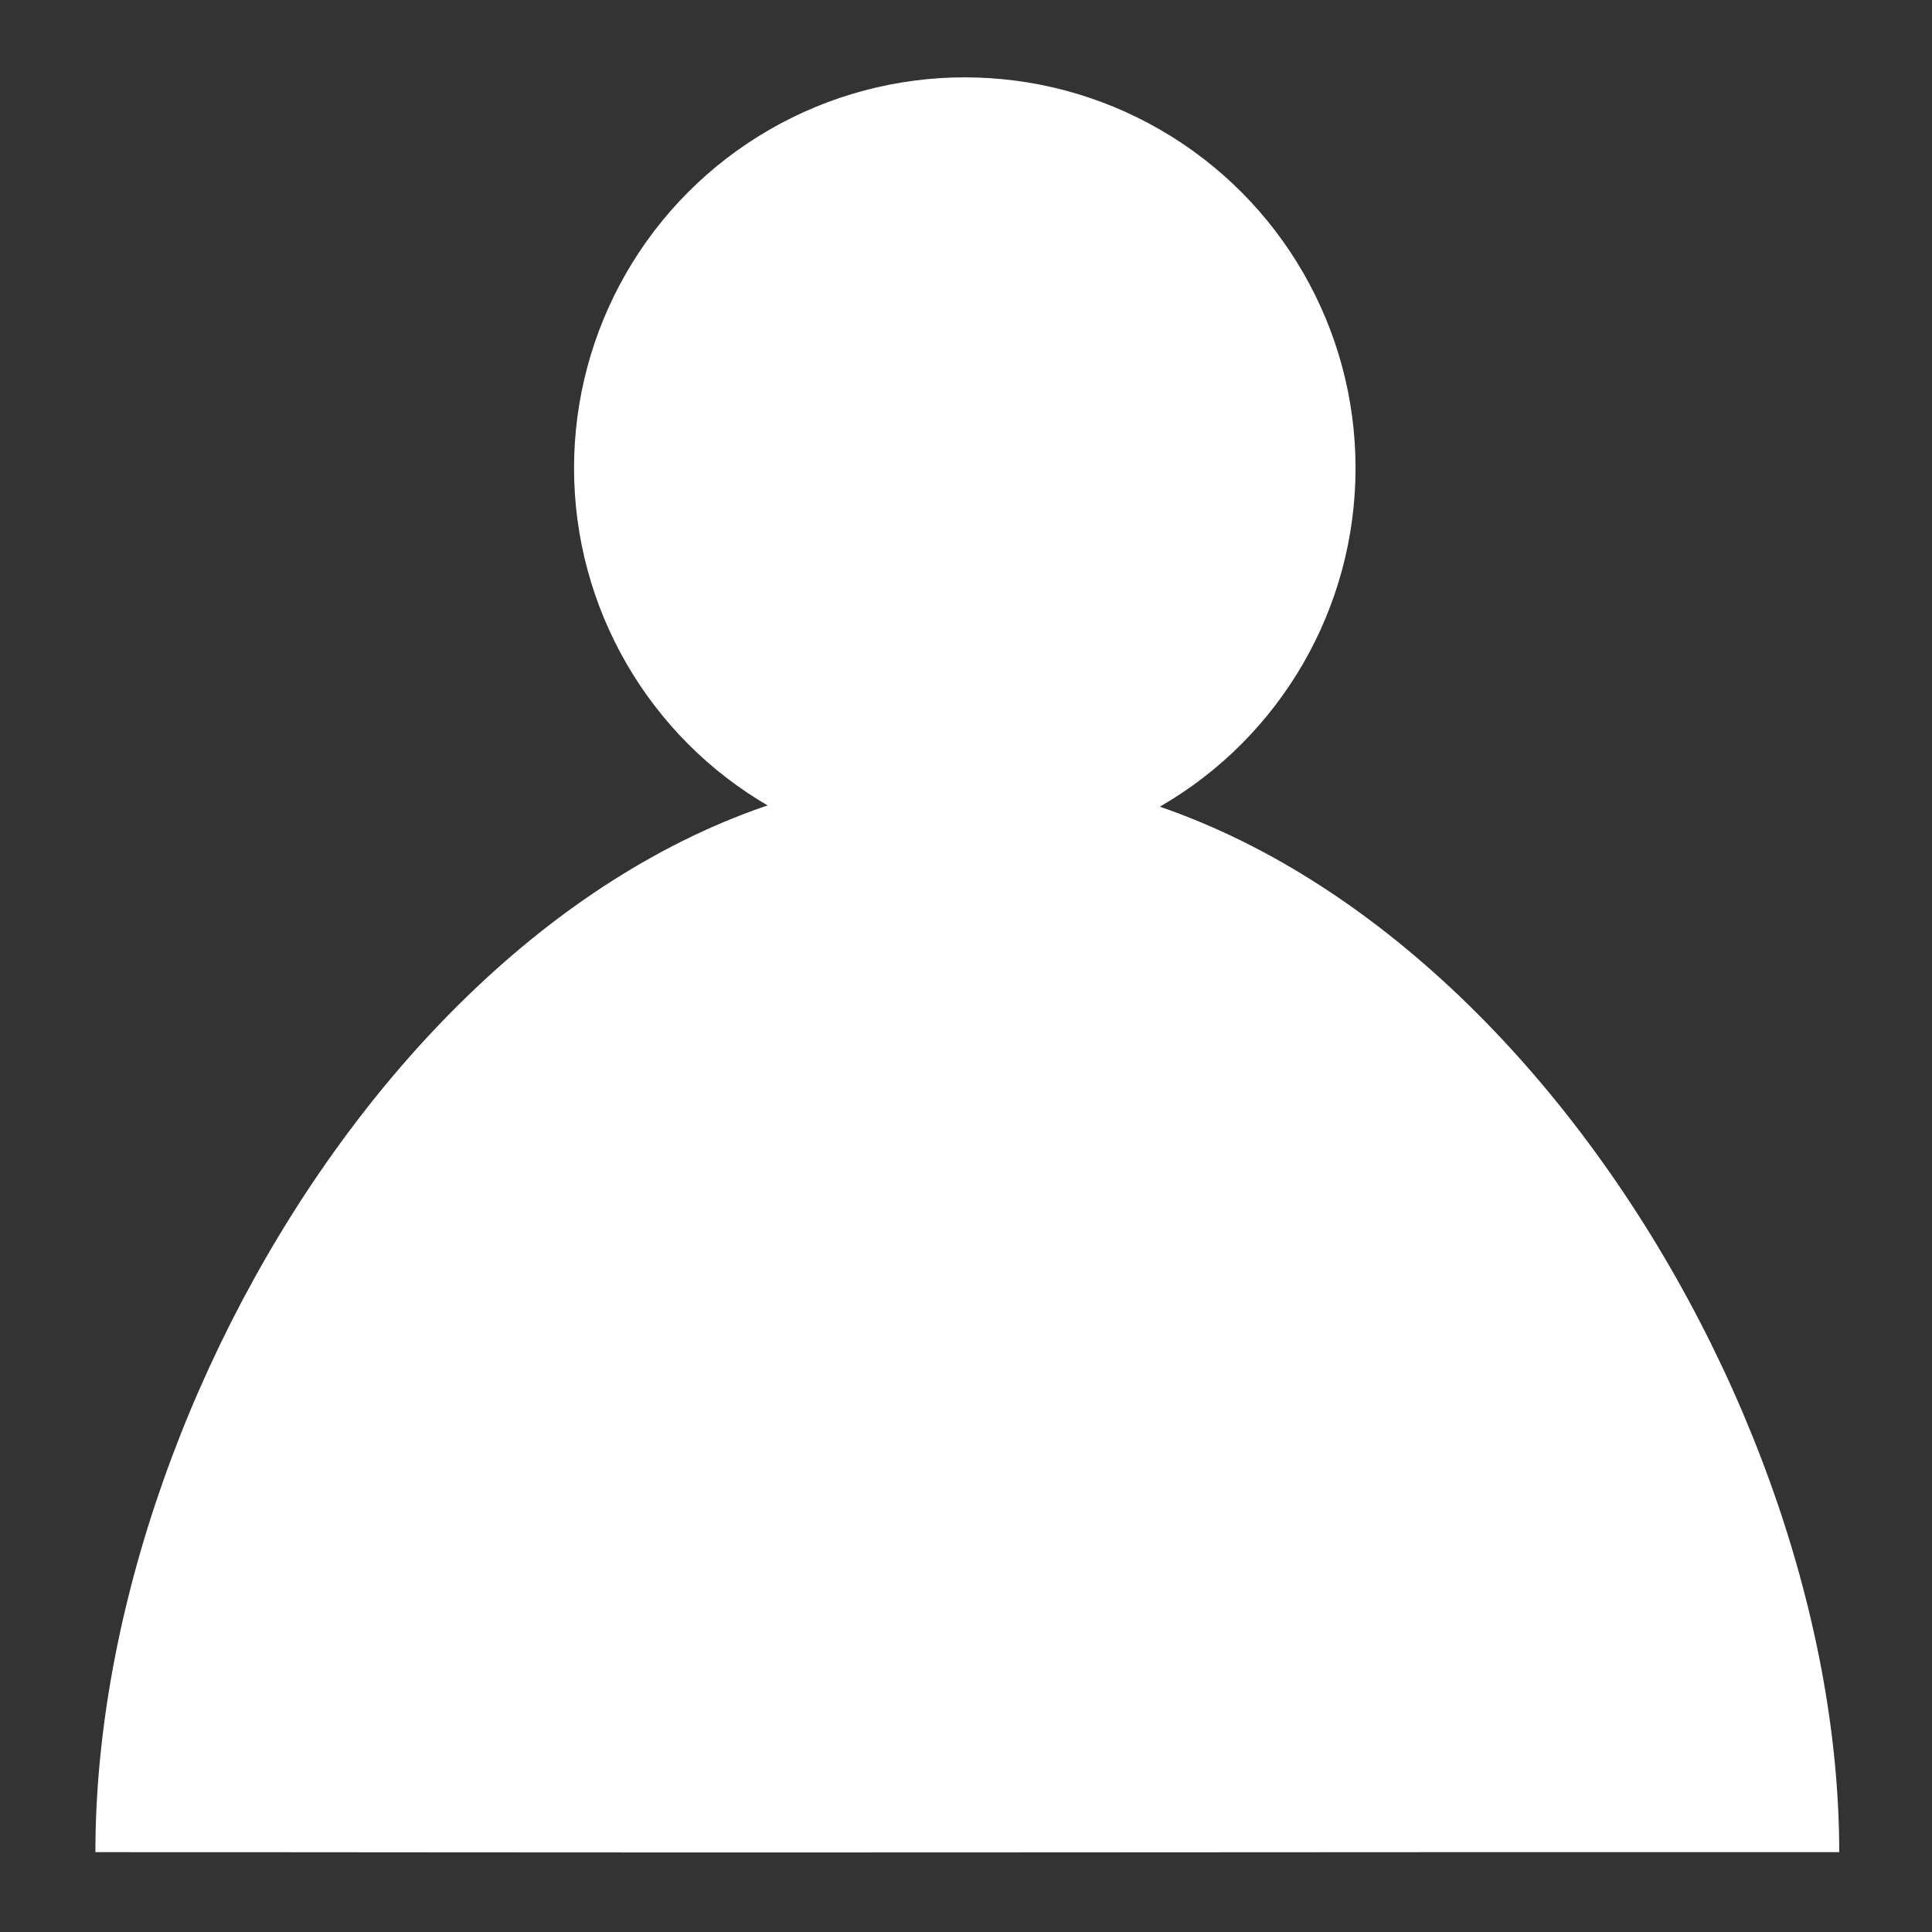
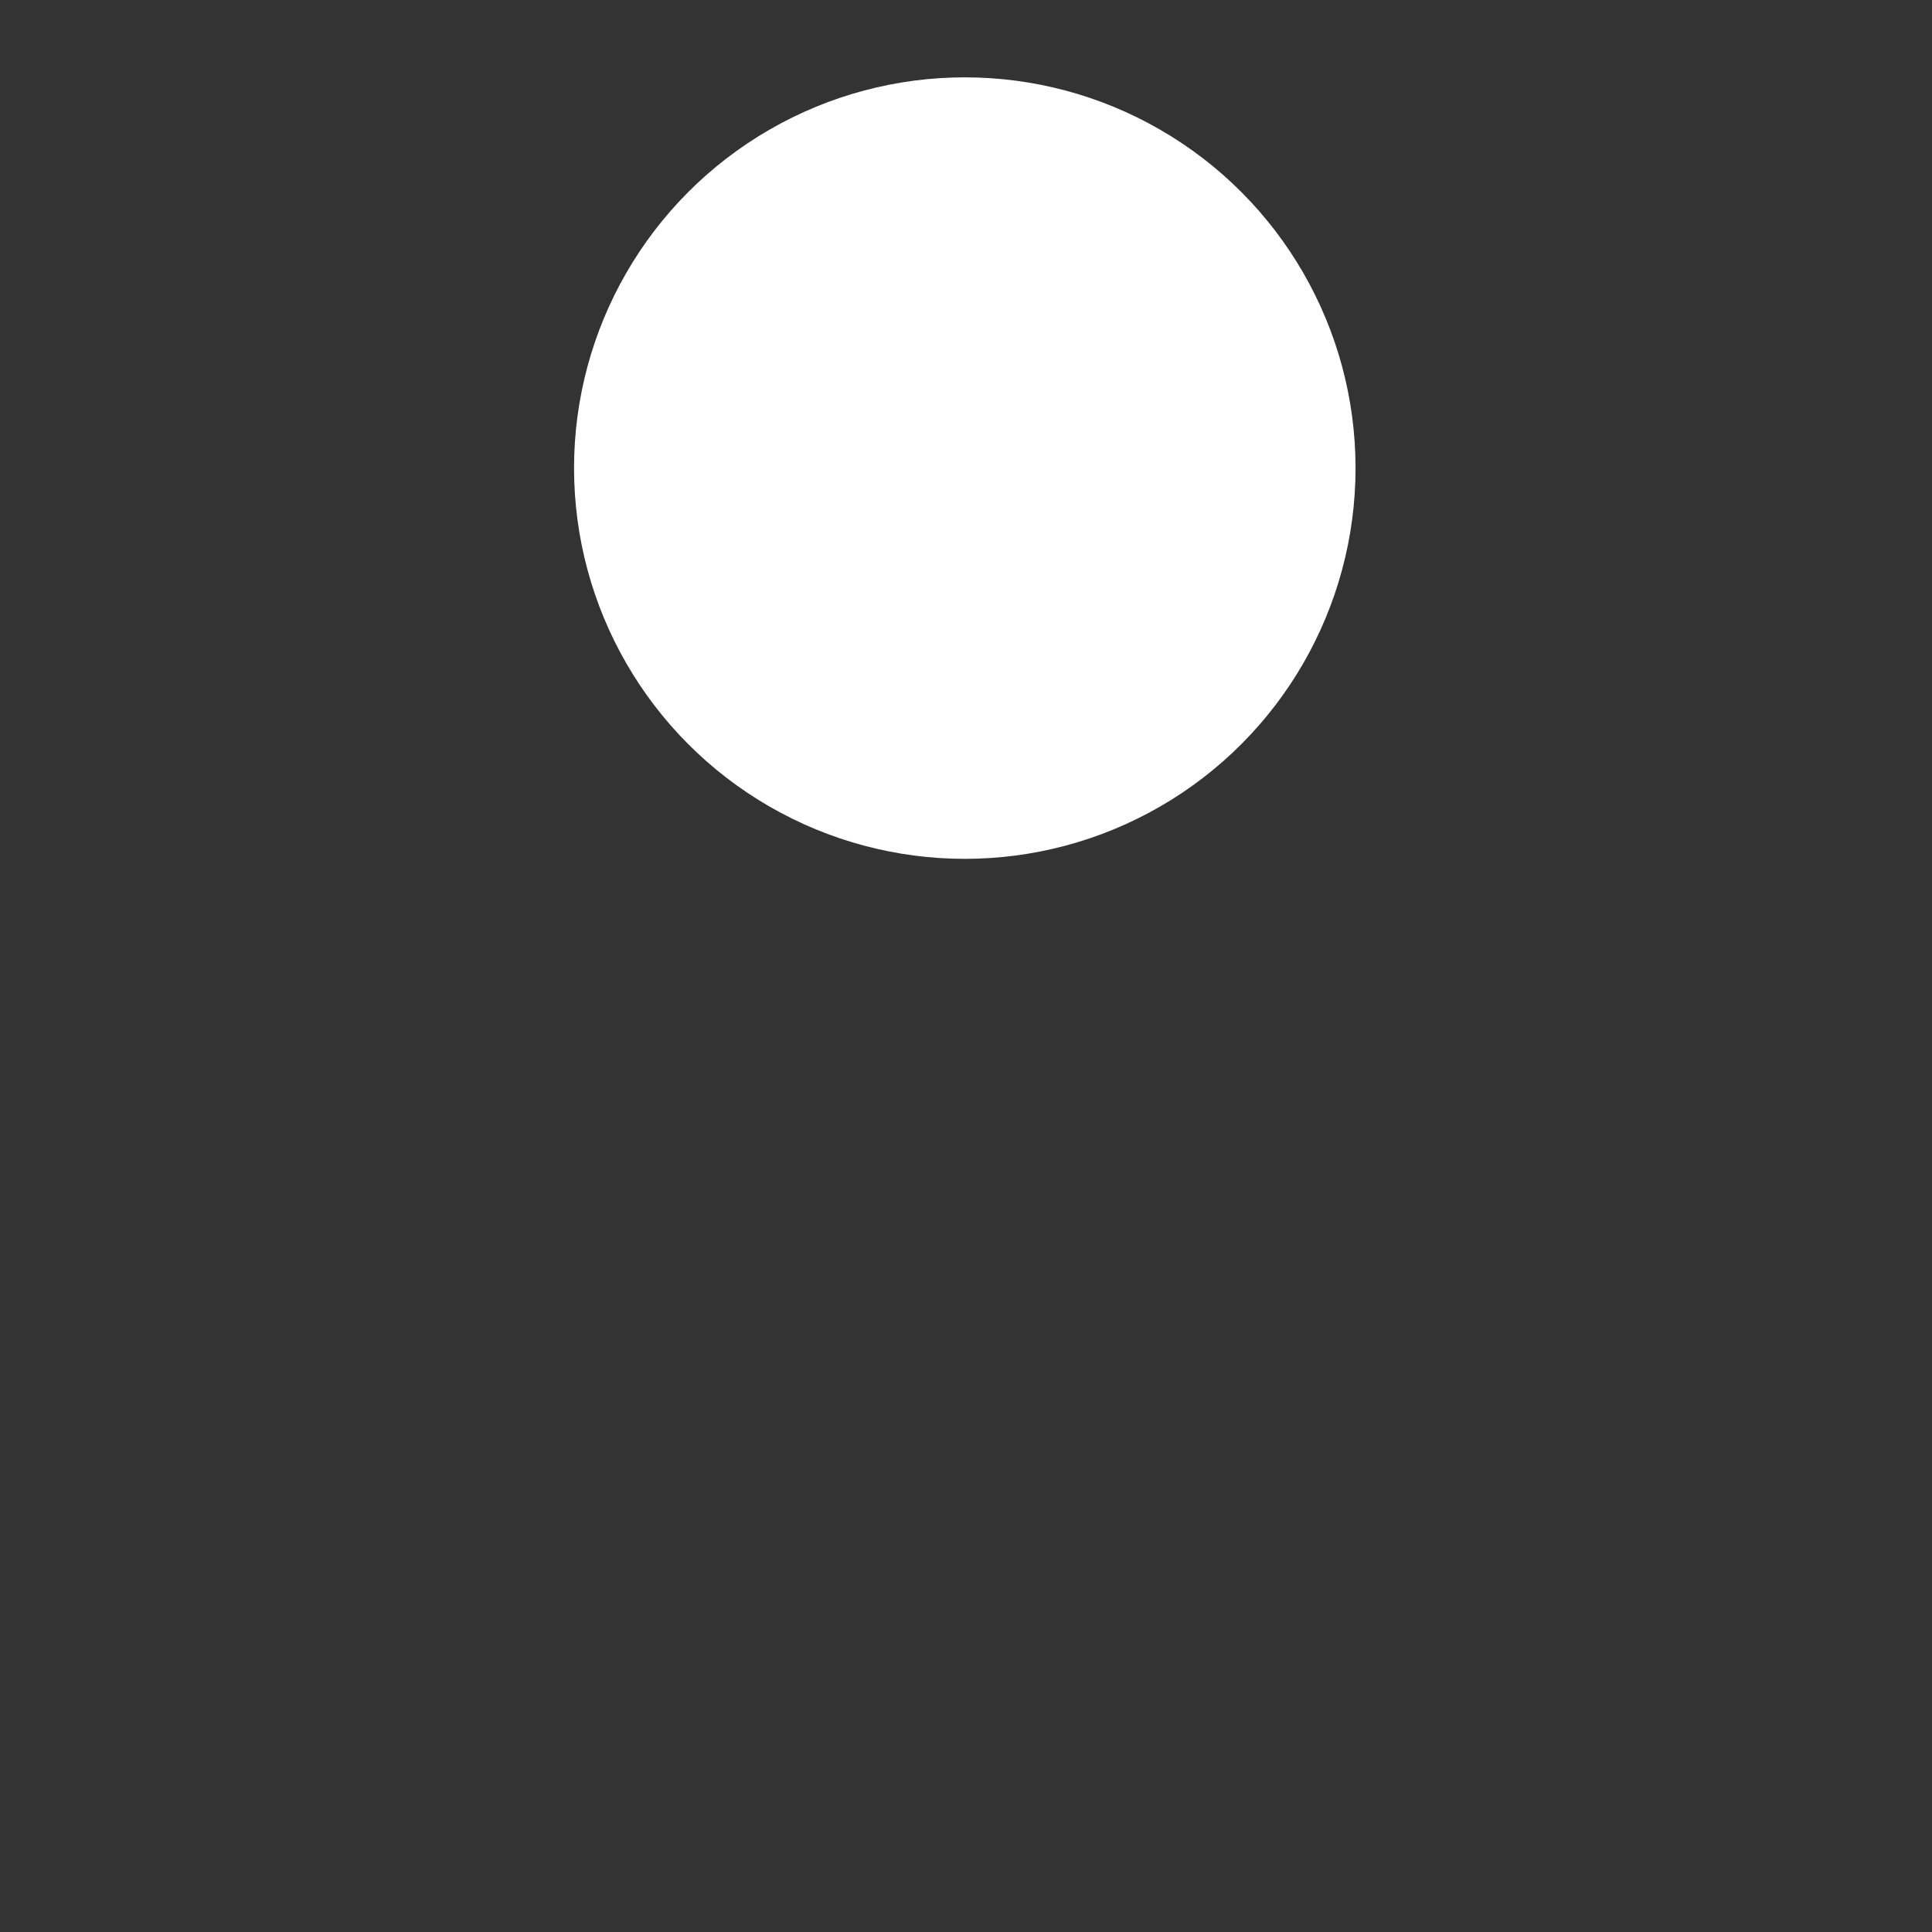
<svg xmlns="http://www.w3.org/2000/svg" width="100%" height="100%" viewBox="0 0 534 534" style="fill: #ffffff;" version="1.1" xml:space="preserve">
  <rect x="0" y="0" width="534" height="534" fill="#333333" stroke="none" />
  <g id="user">
    <g id="body">
-       <path d="M265.764,213.564c133.009,-0 242.594,165.906 242.594,298.369c-46.108,-0.027 -143.799,-0.01 -241.527,0.067c-97.715,0.078 -194.948,-0.097 -240.463,-0.067c-0,-132.463 106.387,-298.369 239.396,-298.369Z" />
-     </g>
+       </g>
    <g id="head">
      <circle cx="266.667" cy="129.381" r="108.002" />
    </g>
  </g>
</svg>